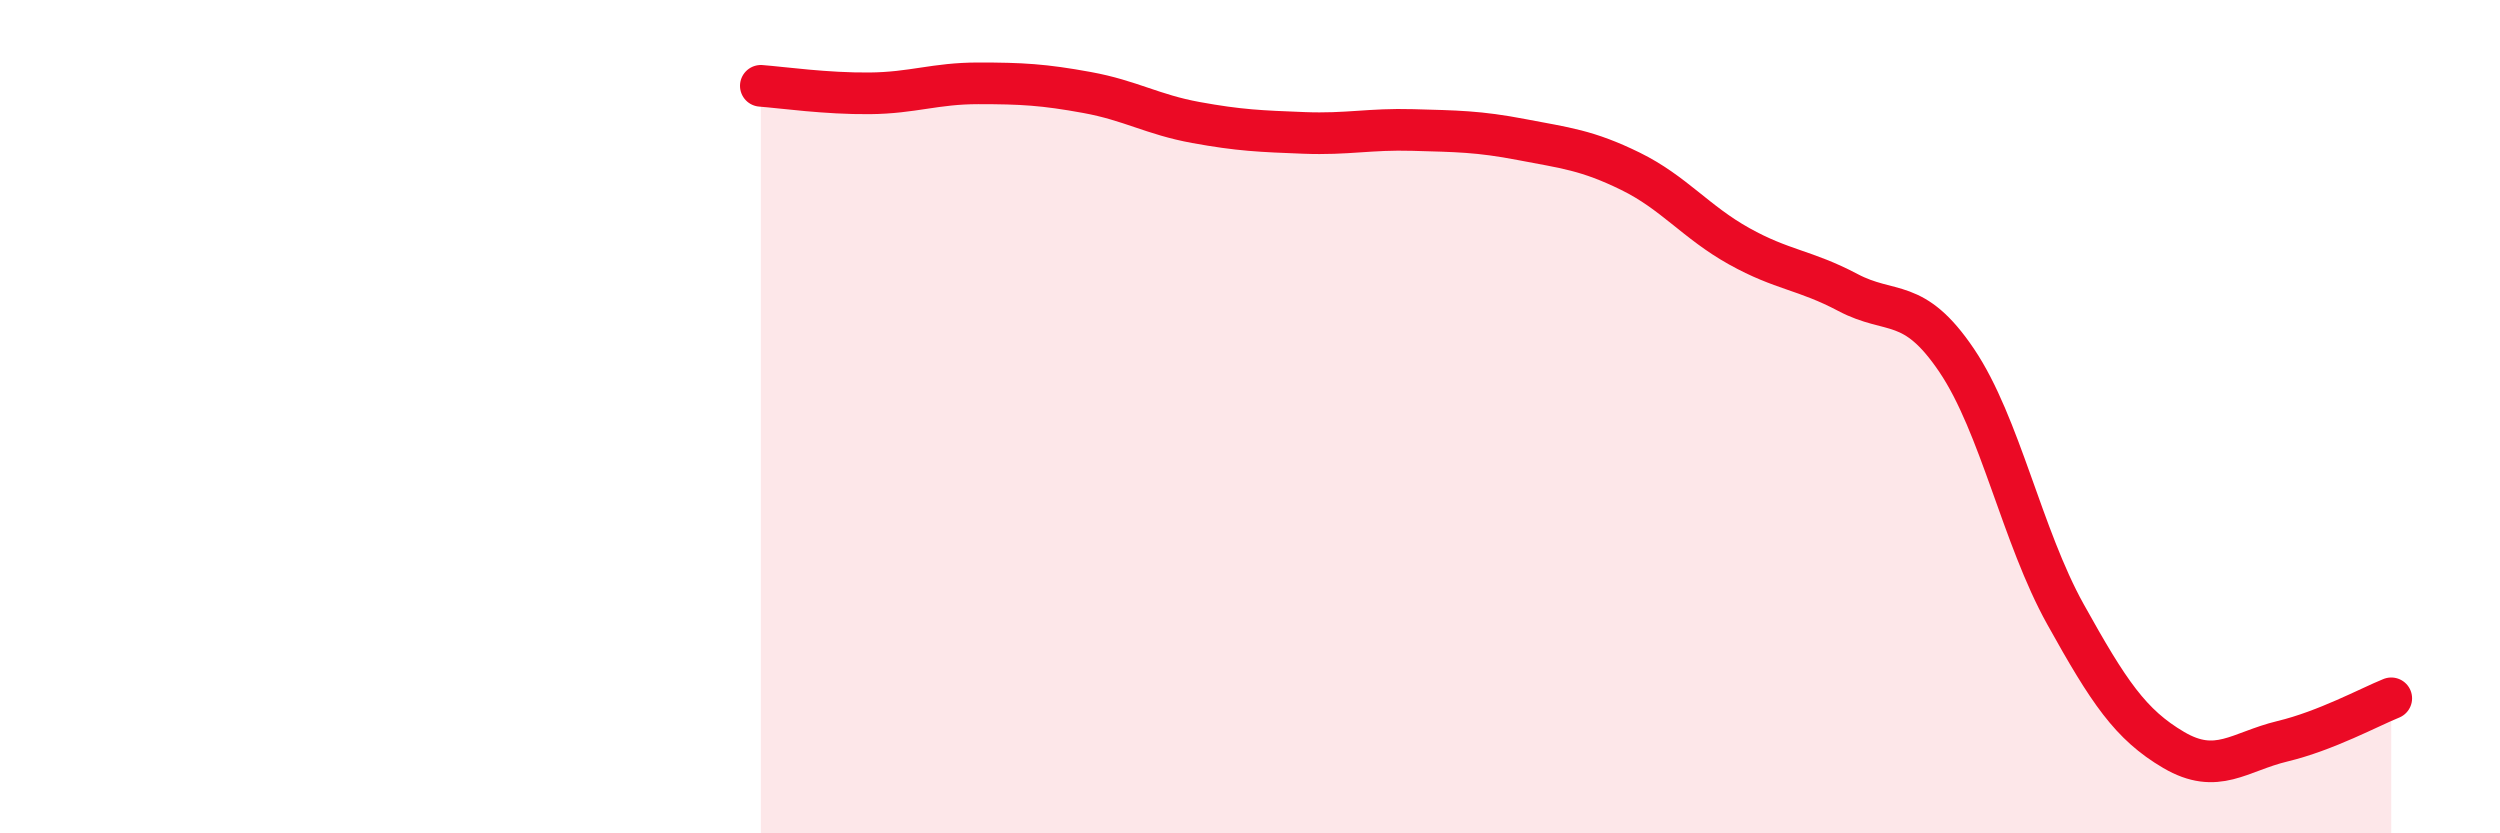
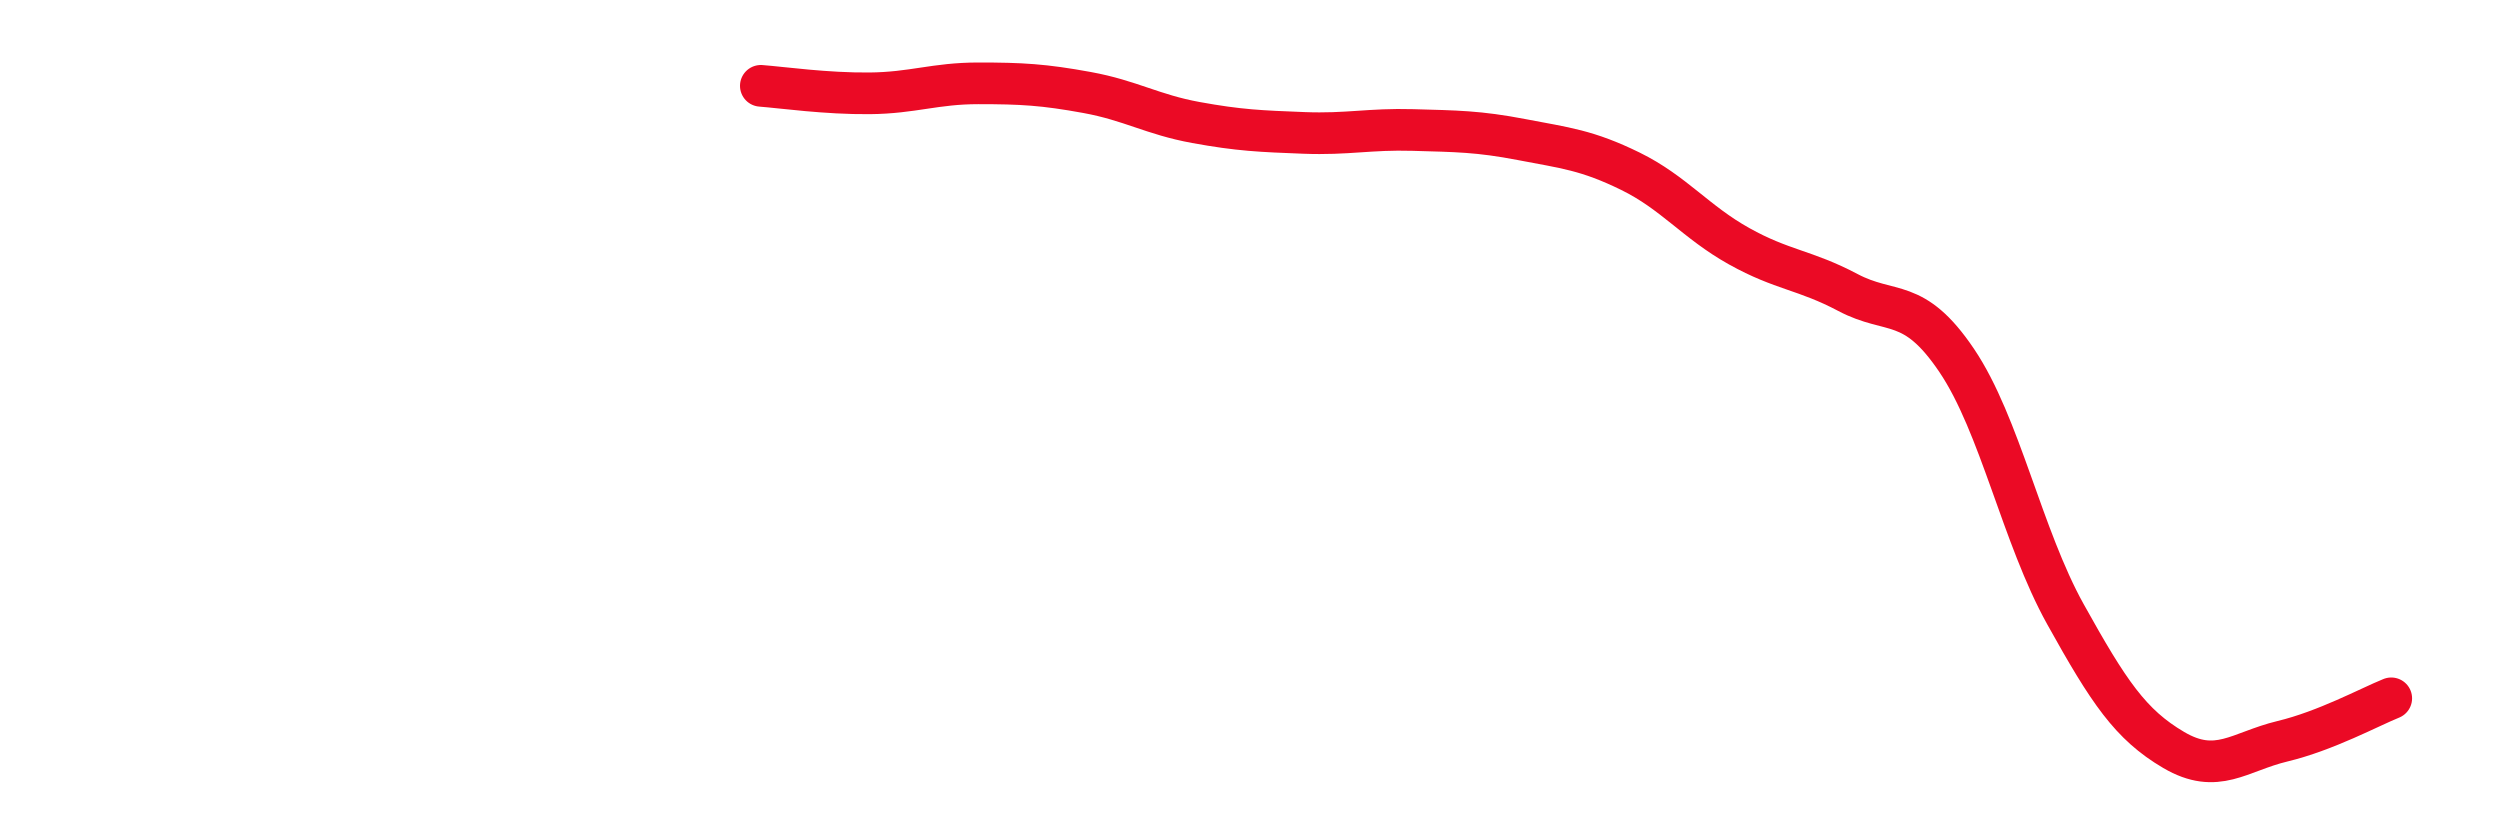
<svg xmlns="http://www.w3.org/2000/svg" width="60" height="20" viewBox="0 0 60 20">
-   <path d="M 18.26,2.06 C 18.78,2.1 19.83,2.25 20.87,2.24 C 21.91,2.23 22.44,2 23.48,2 C 24.52,2 25.05,2.03 26.09,2.22 C 27.13,2.41 27.66,2.75 28.7,2.94 C 29.74,3.13 30.26,3.15 31.3,3.19 C 32.34,3.23 32.87,3.09 33.91,3.12 C 34.95,3.15 35.48,3.15 36.52,3.35 C 37.56,3.55 38.09,3.6 39.13,4.11 C 40.17,4.62 40.7,5.33 41.74,5.91 C 42.78,6.49 43.31,6.47 44.35,7.02 C 45.39,7.57 45.92,7.11 46.96,8.65 C 48,10.19 48.53,12.87 49.57,14.74 C 50.61,16.61 51.13,17.39 52.17,18 C 53.21,18.61 53.74,18.04 54.78,17.79 C 55.82,17.54 56.87,16.97 57.39,16.76L57.39 20L18.26 20Z" fill="#EB0A25" opacity="0.1" stroke-linecap="round" stroke-linejoin="round" />
  <path d="M 18.26,2.06 C 18.78,2.1 19.83,2.25 20.87,2.24 C 21.91,2.23 22.44,2 23.48,2 C 24.52,2 25.05,2.03 26.09,2.22 C 27.13,2.41 27.66,2.75 28.7,2.94 C 29.74,3.13 30.26,3.15 31.3,3.19 C 32.34,3.23 32.87,3.09 33.91,3.12 C 34.95,3.15 35.48,3.15 36.52,3.35 C 37.56,3.55 38.09,3.6 39.13,4.11 C 40.17,4.62 40.7,5.33 41.74,5.91 C 42.78,6.49 43.31,6.47 44.35,7.02 C 45.39,7.57 45.92,7.11 46.96,8.65 C 48,10.19 48.53,12.87 49.57,14.74 C 50.61,16.61 51.13,17.39 52.17,18 C 53.21,18.61 53.74,18.04 54.78,17.79 C 55.82,17.54 56.87,16.97 57.39,16.76" stroke="#EB0A25" stroke-width="1" fill="none" stroke-linecap="round" stroke-linejoin="round" />
</svg>